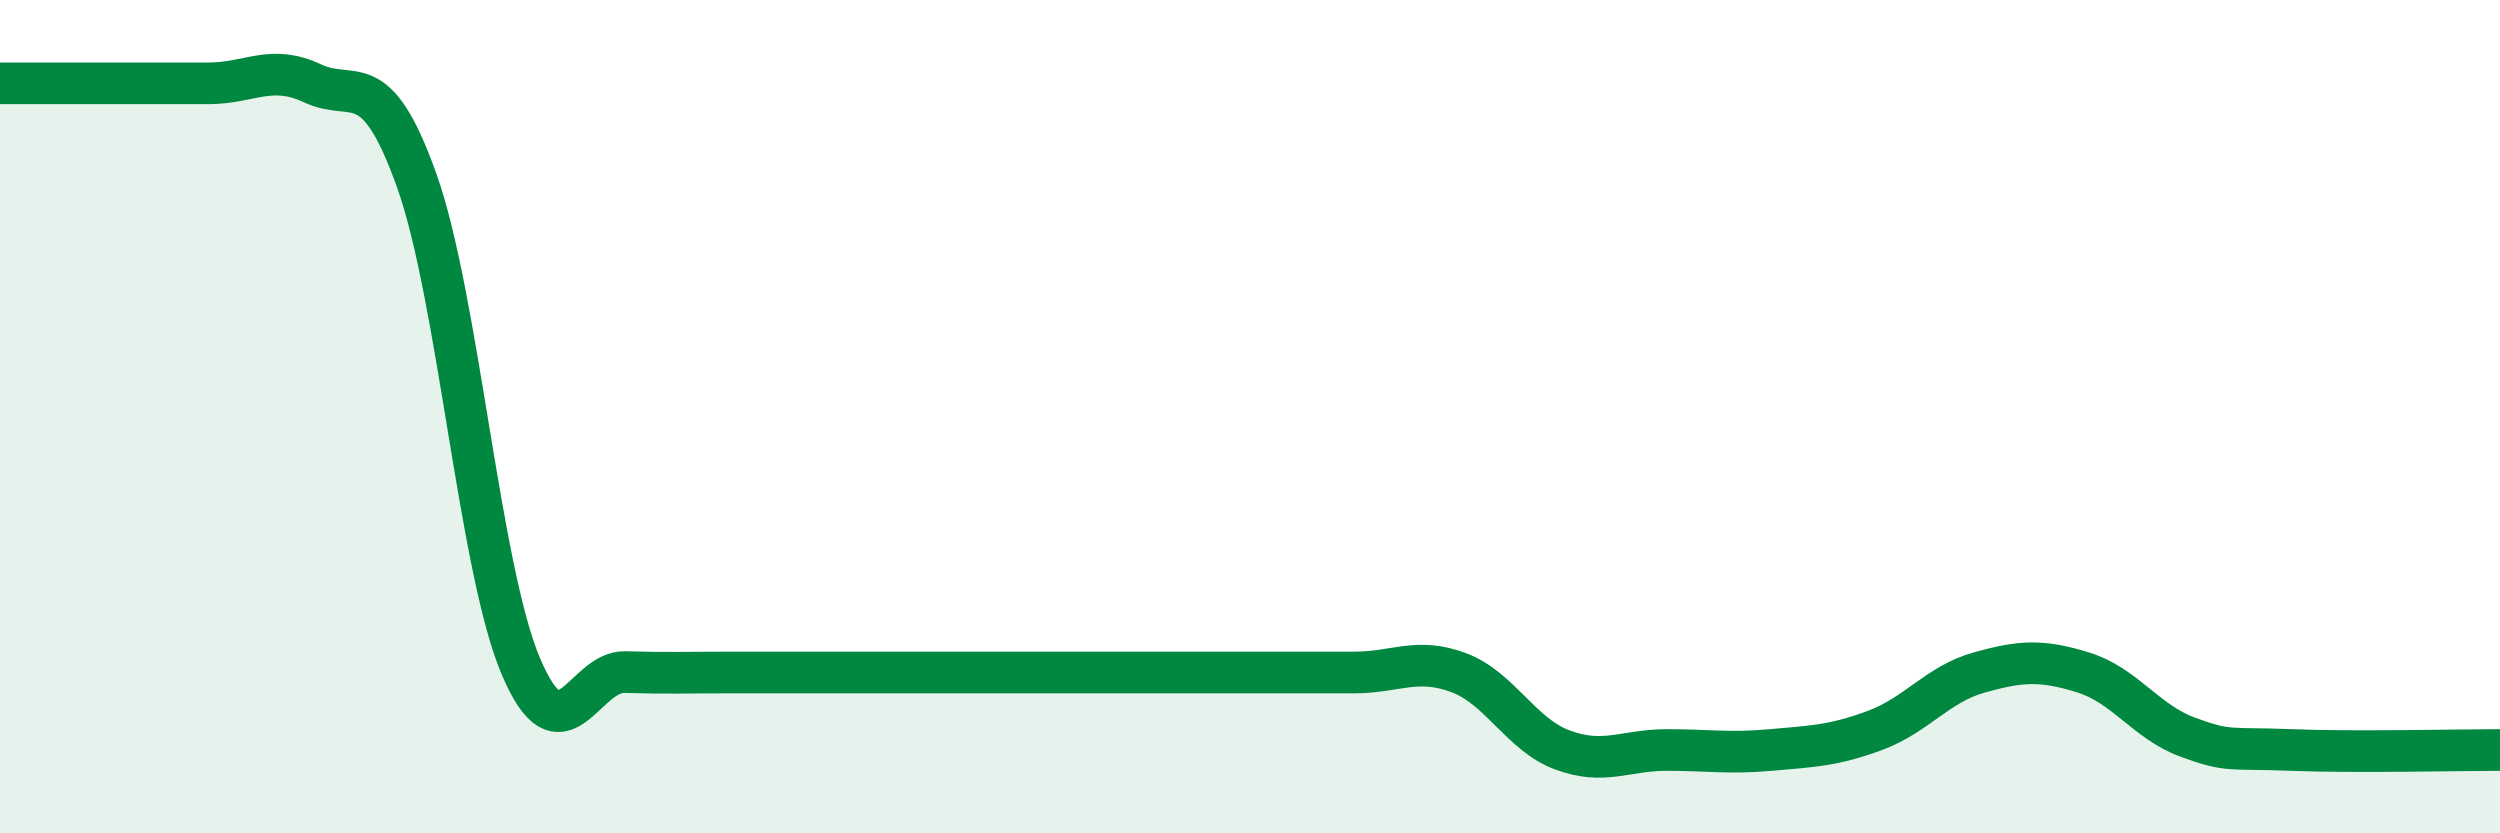
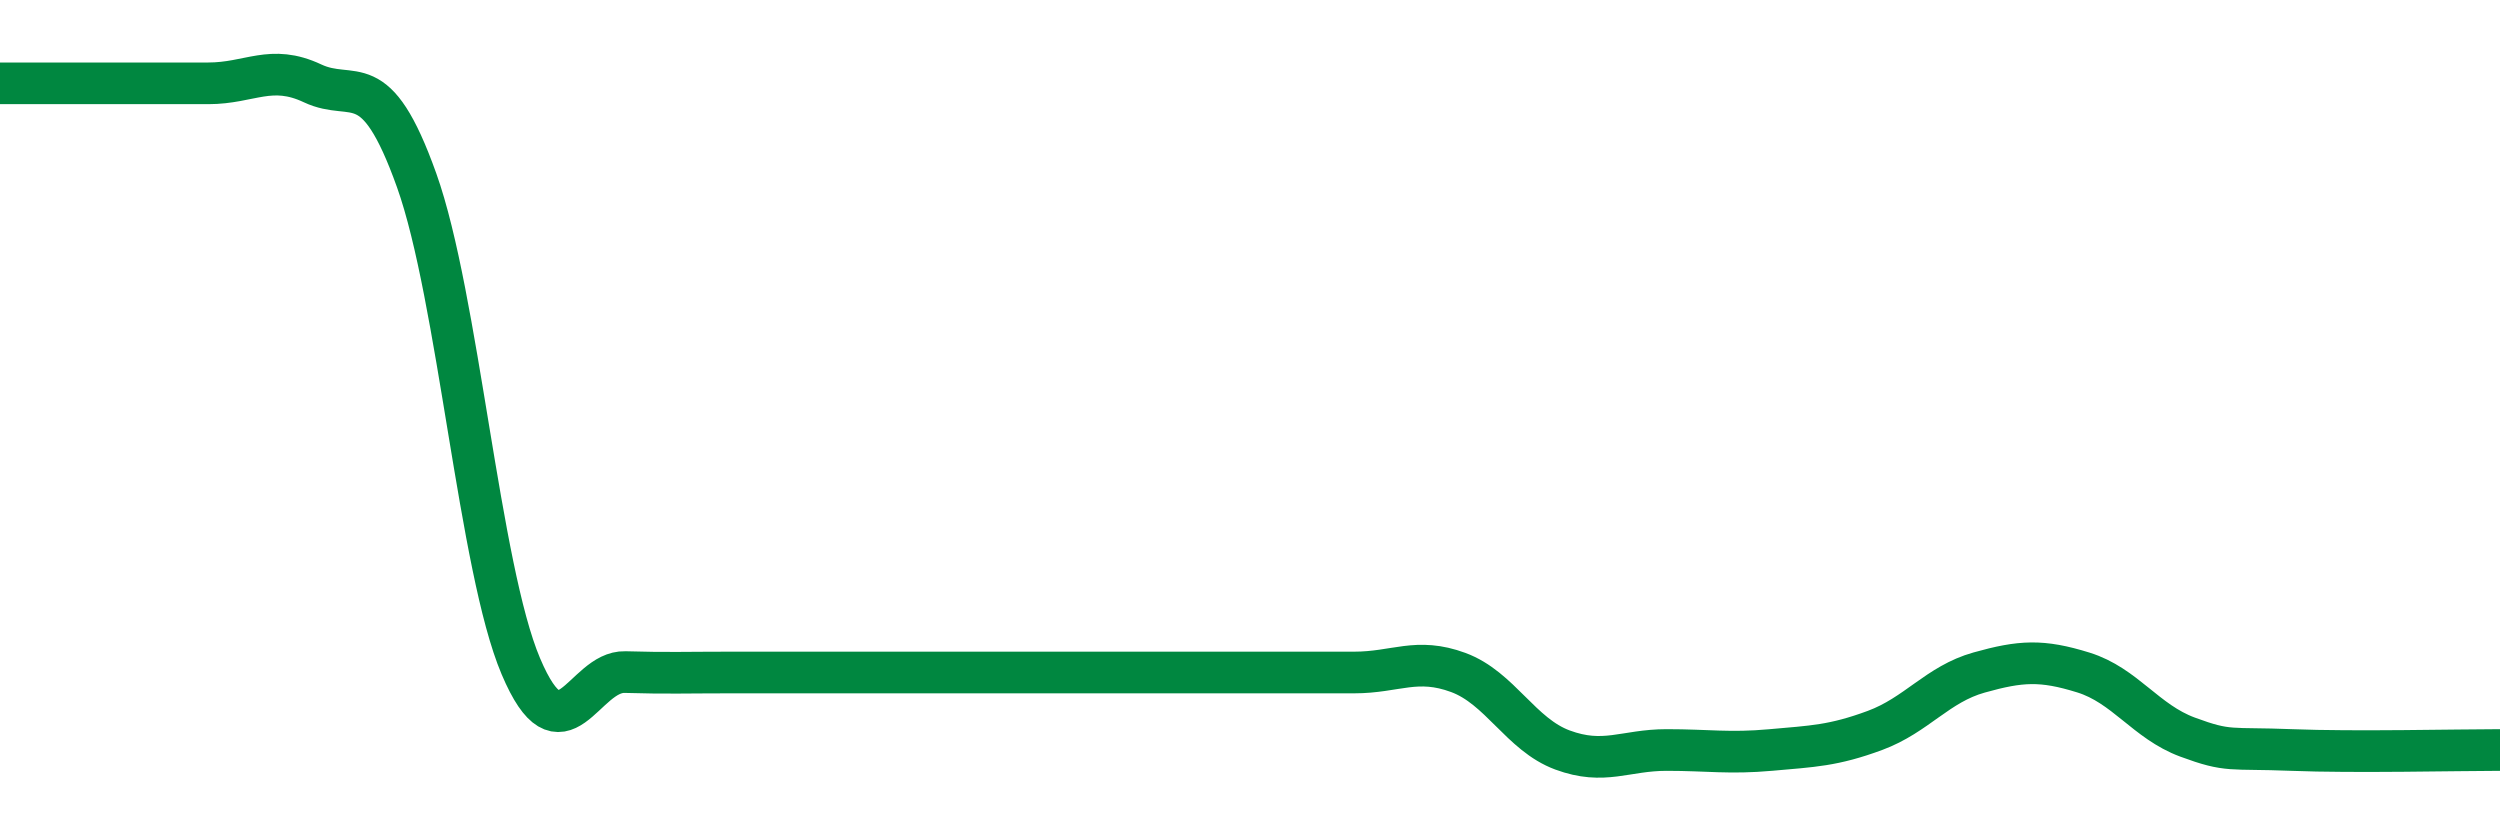
<svg xmlns="http://www.w3.org/2000/svg" width="60" height="20" viewBox="0 0 60 20">
-   <path d="M 0,2 C 0.5,2 1.5,2 2.5,2 C 3.5,2 4,2 5,2 C 6,2 6.5,1.53 7.5,2 C 8.5,2.47 9,1.53 10,4.33 C 11,7.13 11.5,13.63 12.5,15.99 C 13.5,18.35 14,16.1 15,16.13 C 16,16.16 16.5,16.14 17.5,16.14 C 18.5,16.14 19,16.14 20,16.14 C 21,16.14 21.5,16.14 22.5,16.14 C 23.5,16.14 24,16.14 25,16.14 C 26,16.14 26.5,16.14 27.5,16.14 C 28.5,16.14 29,16.14 30,16.14 C 31,16.14 31.5,16.14 32.5,16.14 C 33.5,16.14 34,15.77 35,16.14 C 36,16.51 36.5,17.63 37.5,18 C 38.5,18.37 39,18 40,18 C 41,18 41.5,18.09 42.5,18 C 43.5,17.91 44,17.9 45,17.53 C 46,17.16 46.5,16.42 47.5,16.14 C 48.5,15.86 49,15.83 50,16.14 C 51,16.45 51.5,17.32 52.5,17.69 C 53.5,18.06 53.5,17.94 55,18 C 56.5,18.06 59,18 60,18L60 20L0 20Z" fill="#008740" opacity="0.1" stroke-linecap="round" stroke-linejoin="round" />
  <path d="M 0,2 C 0.5,2 1.5,2 2.5,2 C 3.5,2 4,2 5,2 C 6,2 6.5,1.53 7.5,2 C 8.5,2.47 9,1.53 10,4.33 C 11,7.13 11.5,13.63 12.5,15.99 C 13.5,18.35 14,16.1 15,16.13 C 16,16.16 16.5,16.14 17.5,16.14 C 18.5,16.14 19,16.14 20,16.14 C 21,16.14 21.5,16.14 22.5,16.14 C 23.5,16.14 24,16.14 25,16.14 C 26,16.14 26.5,16.14 27.5,16.14 C 28.5,16.14 29,16.14 30,16.14 C 31,16.14 31.5,16.14 32.5,16.14 C 33.5,16.14 34,15.77 35,16.14 C 36,16.51 36.5,17.63 37.5,18 C 38.5,18.37 39,18 40,18 C 41,18 41.5,18.09 42.5,18 C 43.5,17.91 44,17.9 45,17.53 C 46,17.16 46.5,16.42 47.5,16.14 C 48.5,15.86 49,15.83 50,16.14 C 51,16.45 51.5,17.32 52.5,17.69 C 53.5,18.06 53.5,17.94 55,18 C 56.5,18.06 59,18 60,18" stroke="#008740" stroke-width="1" fill="none" stroke-linecap="round" stroke-linejoin="round" />
</svg>